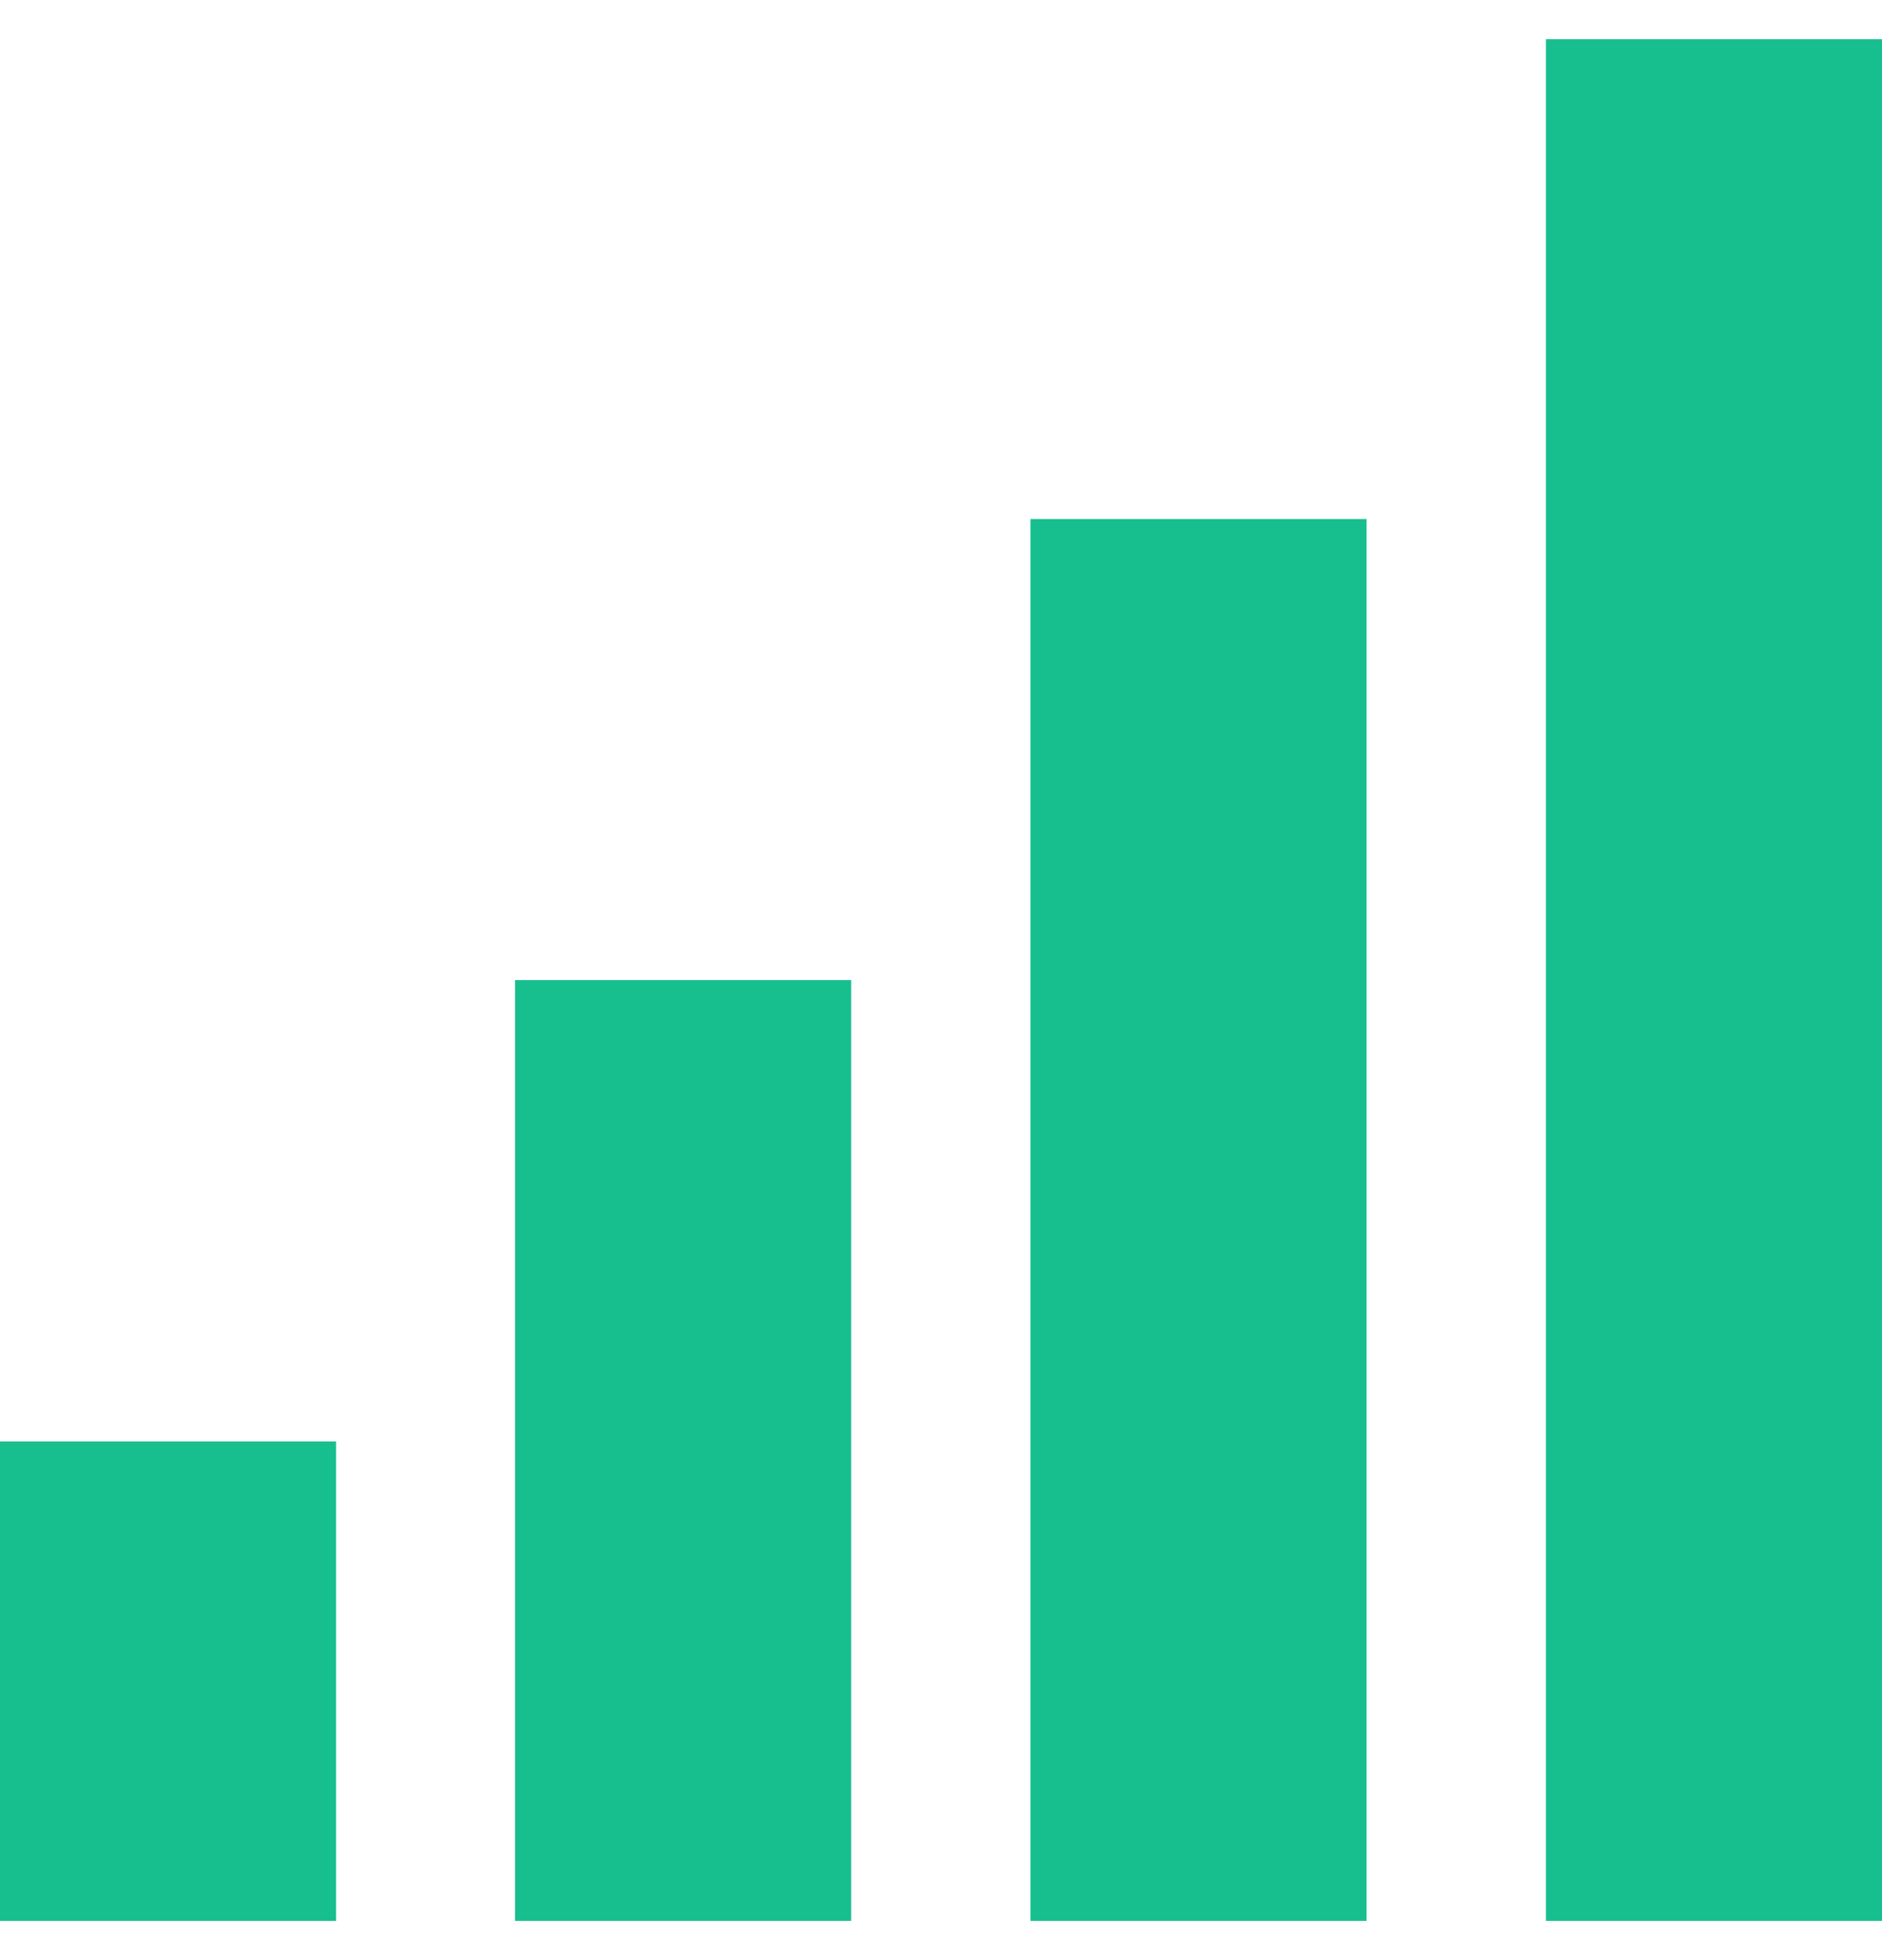
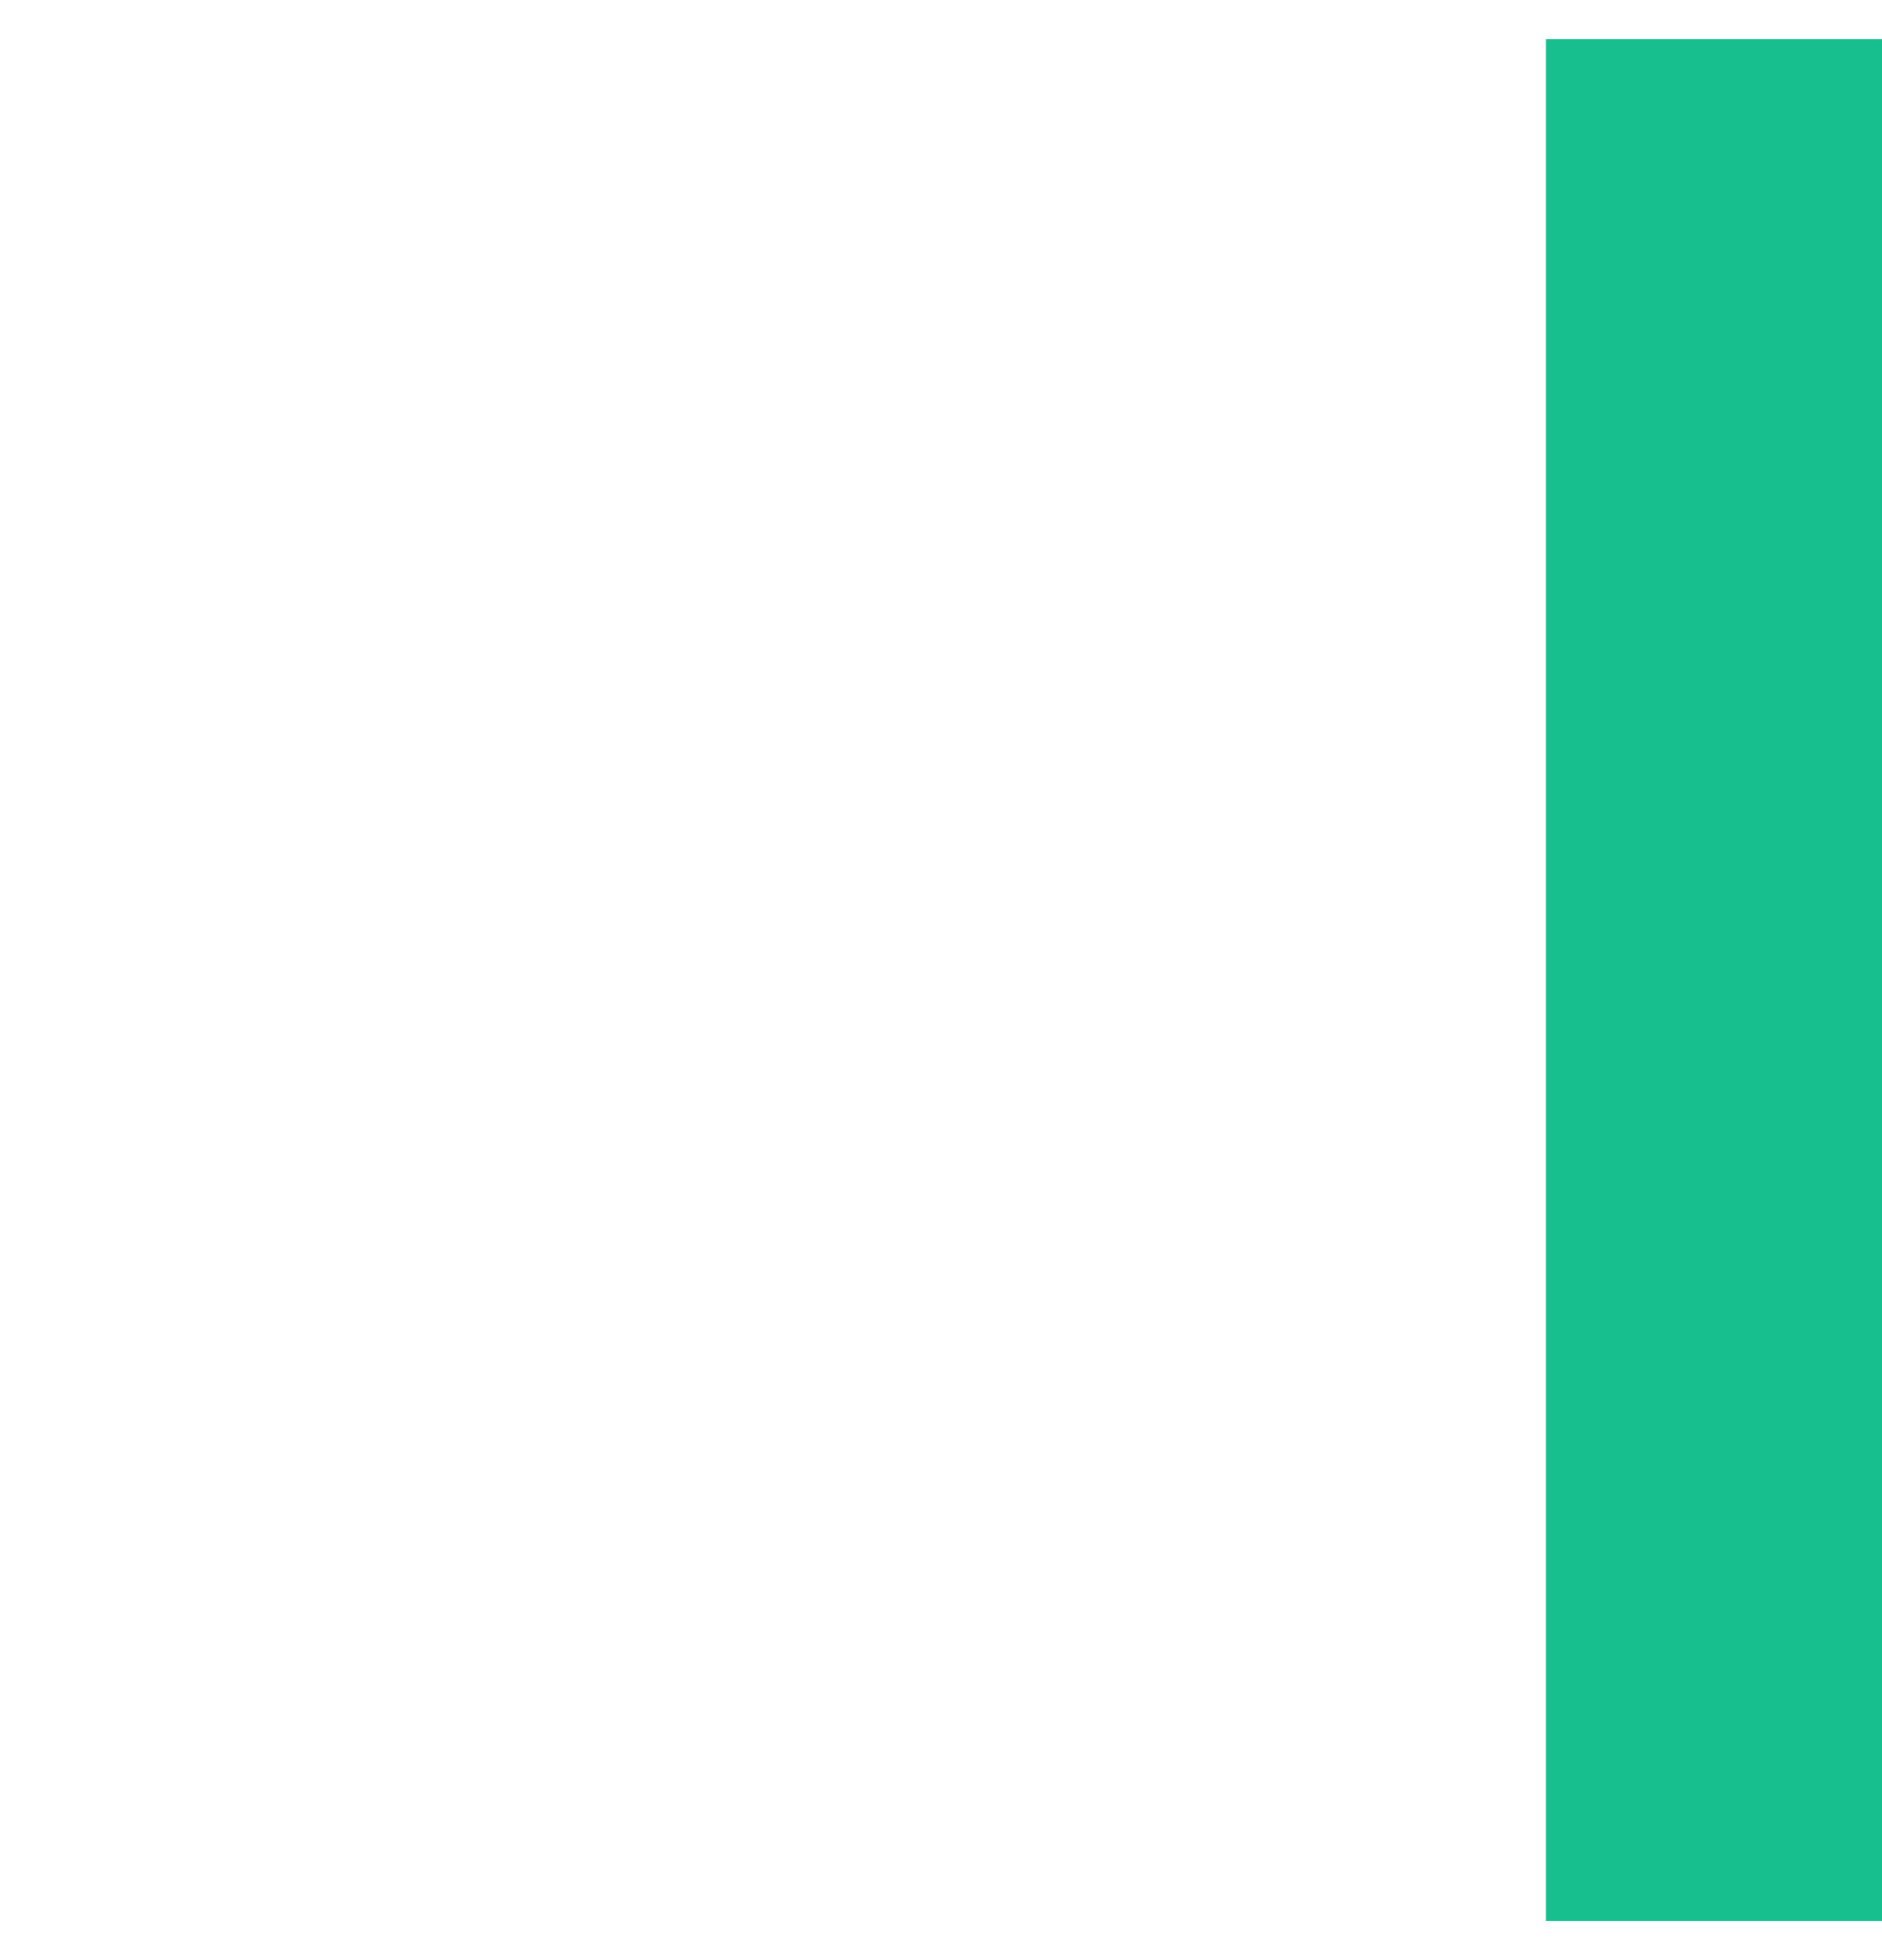
<svg xmlns="http://www.w3.org/2000/svg" width="24" height="25" viewBox="0 0 24 25" fill="none">
-   <path d="M0 24.5H4.286L4.286 18.385H0L0 24.5Z" fill="#17BF8E" />
-   <path d="M6.568 24.5H10.854L10.854 12.5H6.568L6.568 24.5Z" fill="#17BF8E" />
-   <path d="M13.141 24.5H17.427L17.427 6.62H13.141L13.141 24.5Z" fill="#17BF8E" />
  <path d="M19.714 24.5H24L24 0.5H19.714L19.714 24.5Z" fill="#17BF8E" />
</svg>